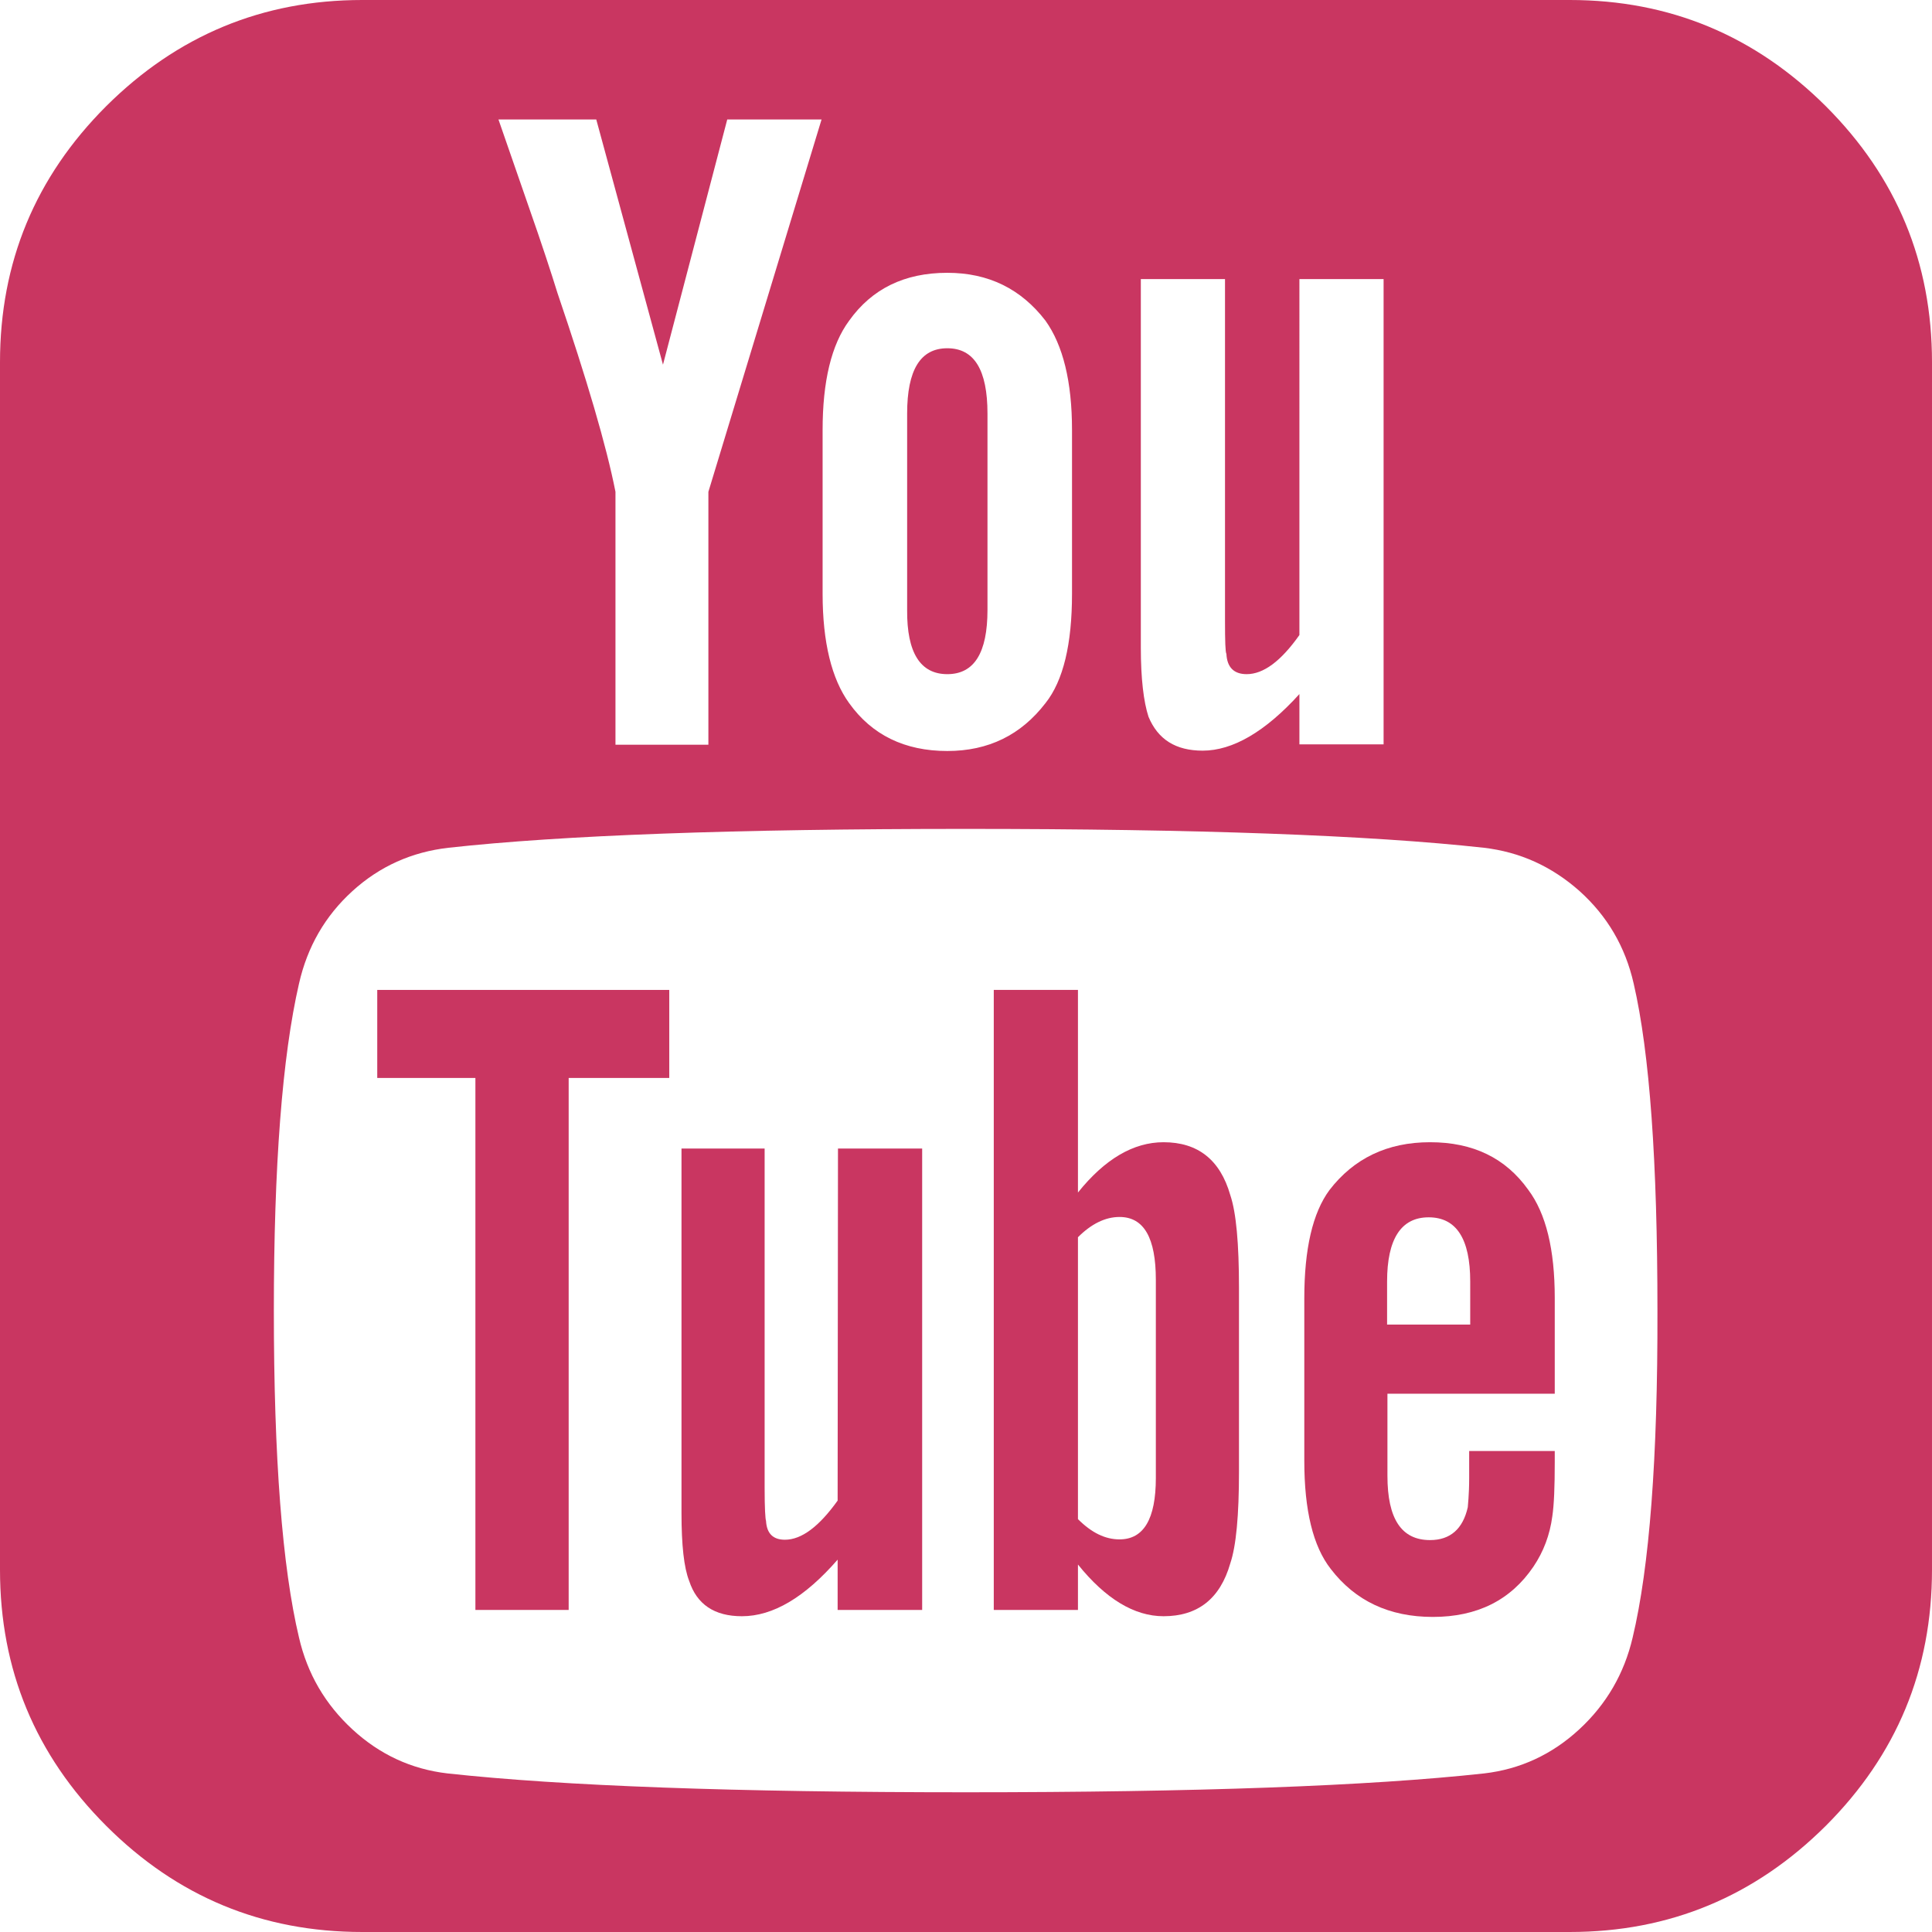
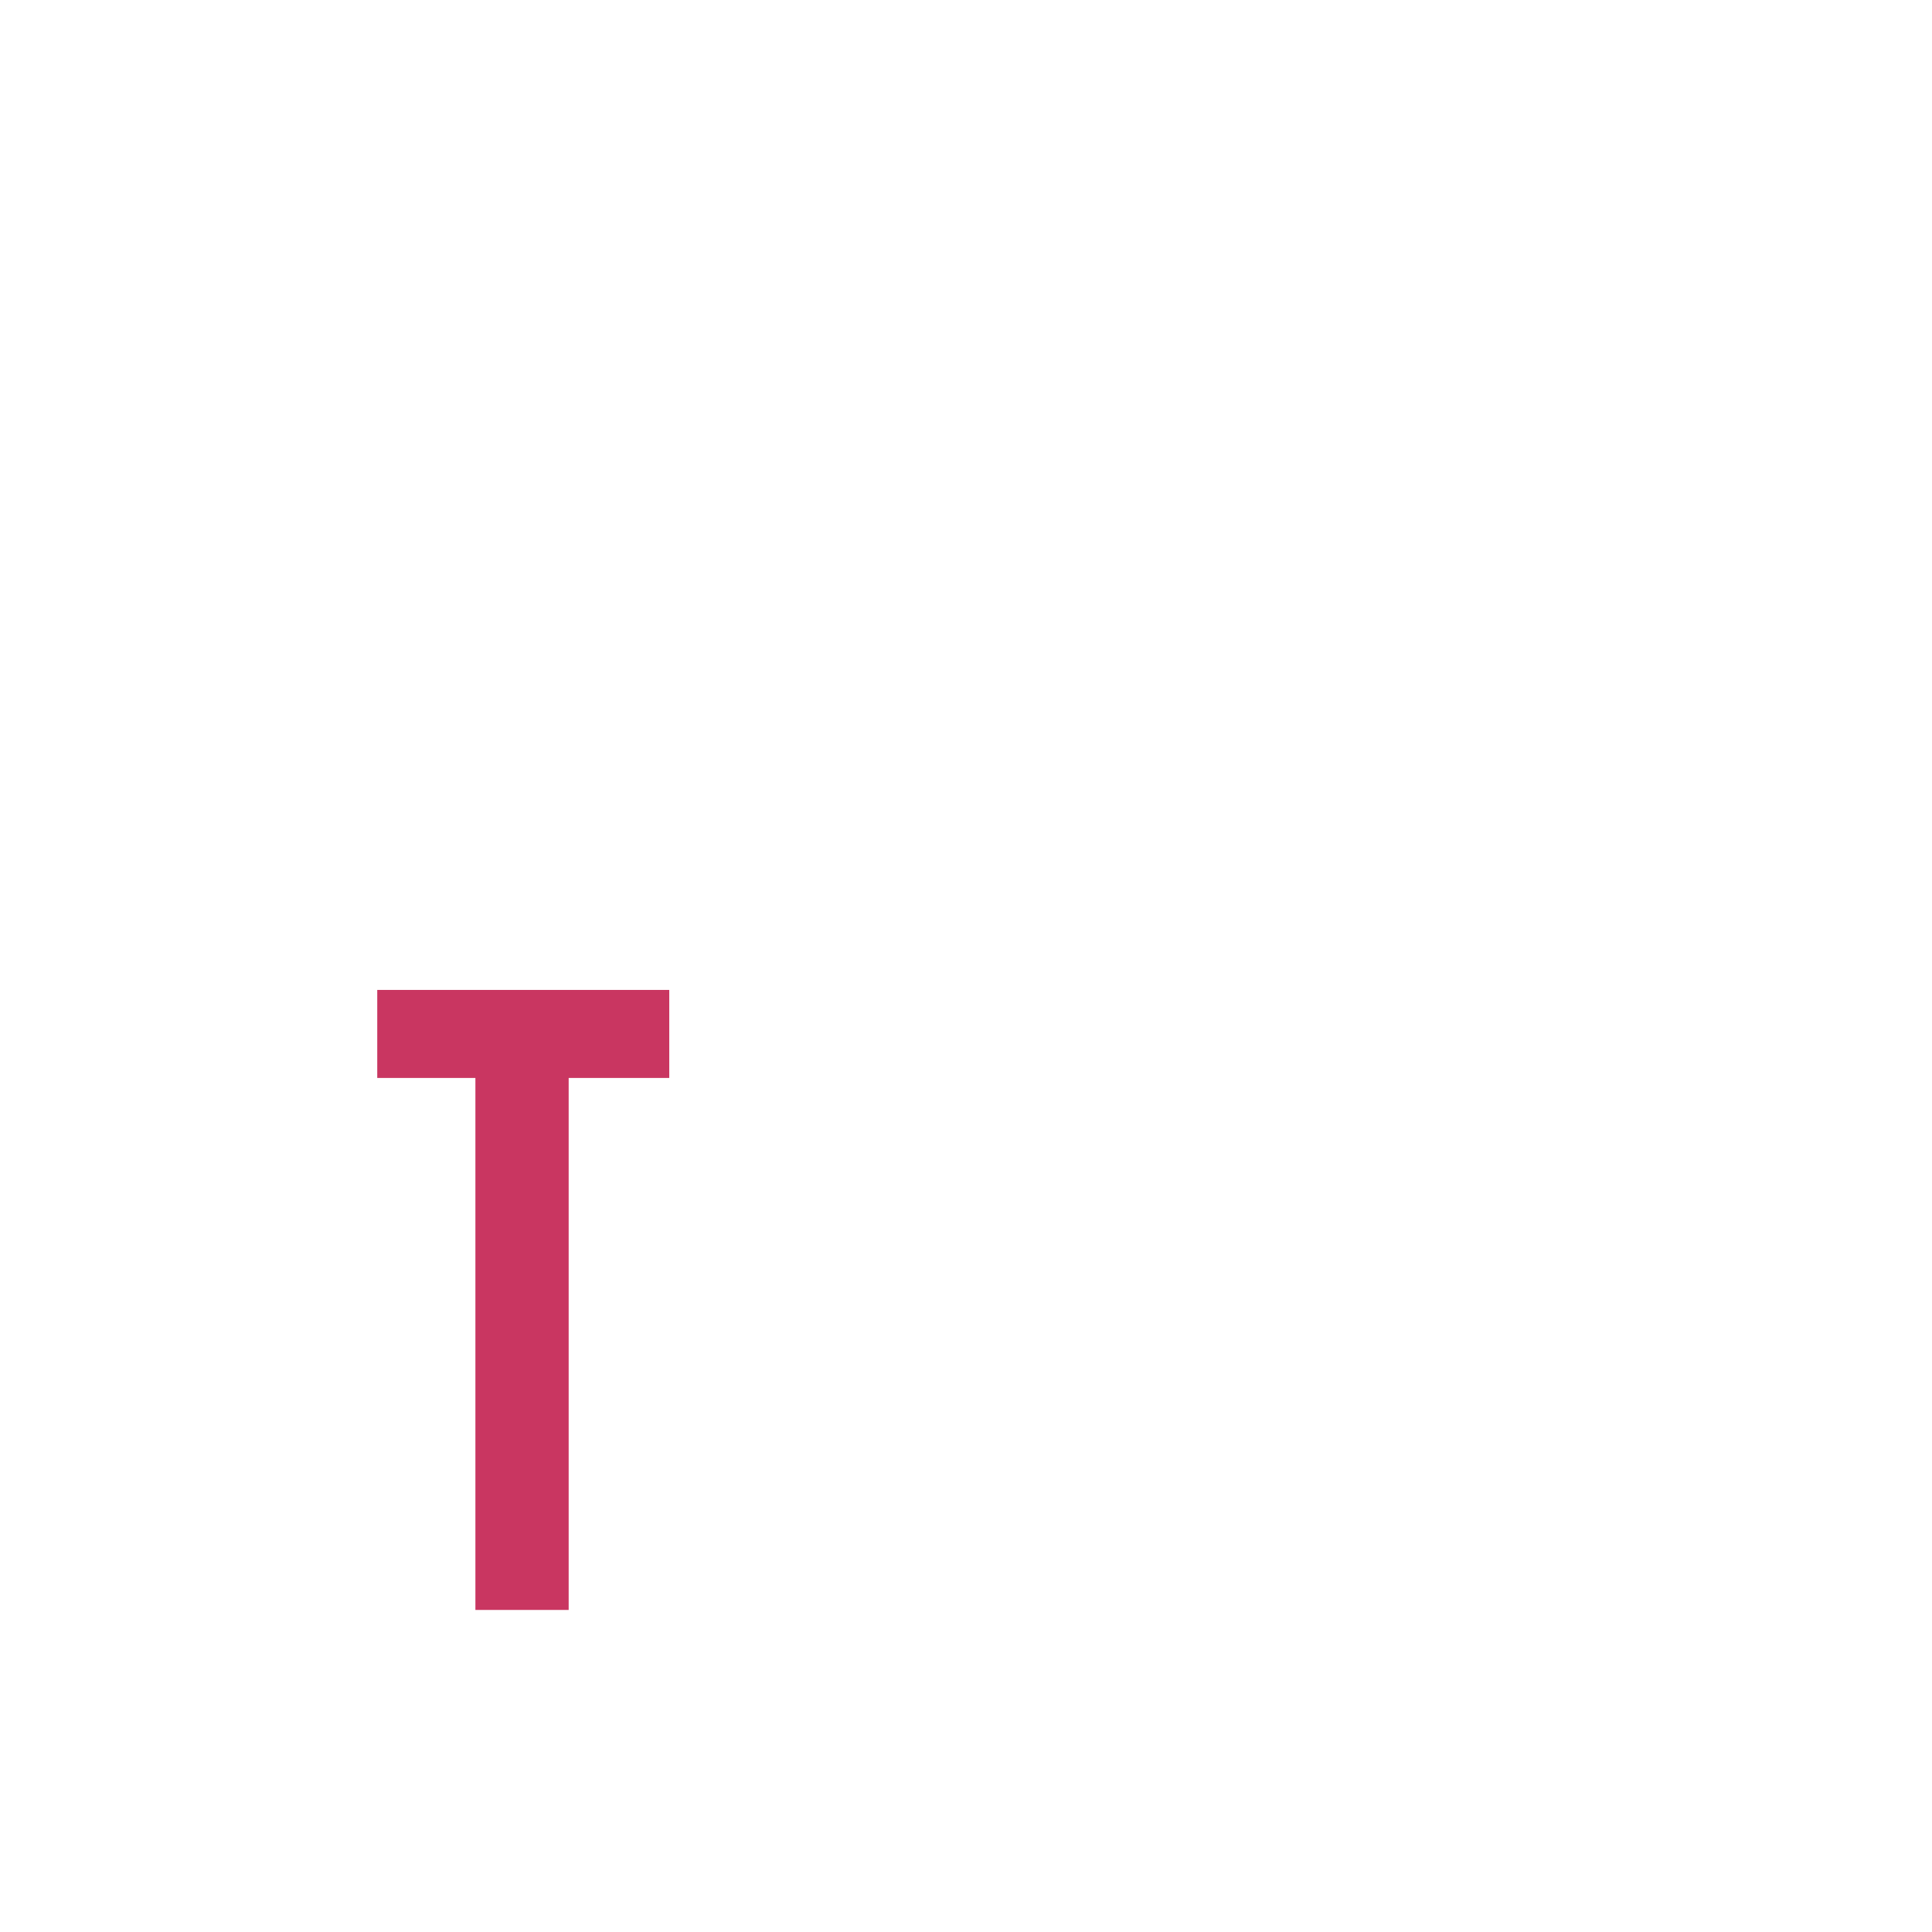
<svg xmlns="http://www.w3.org/2000/svg" id="Capa_1" x="0px" y="0px" viewBox="0 0 553.1 553.1" style="enable-background:new 0 0 553.1 553.1;" xml:space="preserve">
  <style type="text/css"> .st0{fill:#C93661;} </style>
  <g>
    <g>
-       <path class="st0" d="M333.1,327c-8.6,0-16.8,4.8-24.5,14.4v-58h-24.1v177.5h24.1v-13c7.9,9.8,16.1,14.8,24.5,14.8 c9.8,0,16.2-5,19.1-15.1c1.7-5,2.5-13.8,2.5-26.3v-52.6c0-12.7-0.8-21.6-2.5-26.6C349.3,332,342.9,327,333.1,327z M330.9,423.1 c0,11.8-3.5,17.6-10.4,17.6c-4.1,0-8-1.9-11.9-5.8v-80.7c3.8-3.8,7.8-5.8,11.9-5.8c7,0,10.4,6,10.4,18V423.1z" />
-       <path class="st0" d="M409.4,327c-12.2,0-21.8,4.6-28.8,13.7c-4.8,6.5-7.2,16.8-7.2,31v46.5c0,14.2,2.5,24.5,7.6,31 c7,9.1,16.7,13.7,29.2,13.7c12.7,0,22.3-4.8,28.8-14.4c2.9-4.3,4.7-9.1,5.4-14.4c0.5-3.3,0.7-8.5,0.7-15.5v-3.2h-24.5 c0,2.6,0,5.2,0,7.7s-0.1,4.5-0.2,5.9c-0.1,1.4-0.2,2.3-0.2,2.5c-1.4,6.2-5,9.4-10.8,9.4c-8.2,0-12.2-6.1-12.2-18.4V399h47.9v-27.4 c0-13.9-2.5-24.2-7.6-31C431,331.5,421.7,327,409.4,327z M420.9,379.2h-23.8v-12.3c0-12.2,4-18.4,11.9-18.4 c7.9,0,11.9,6.1,11.9,18.4L420.9,379.2L420.9,379.2z" />
-       <path class="st0" d="M239.8,429.6c-5.3,7.4-10.3,11.2-15.1,11.2c-3.4,0-5.2-1.8-5.4-5.4c-0.2-0.5-0.4-3.6-0.4-9.4v-97.2h-23.8 v104.4c0,9.1,0.7,15.6,2.2,19.4c2.2,6.7,7.2,10.1,15.1,10.1c8.9,0,18-5.4,27.4-16.2v14.4H264V328.8h-24.1L239.8,429.6L239.8,429.6 L239.8,429.6z" />
-       <path class="st0" d="M271.2,193c7.7,0,11.5-6.1,11.5-18.4v-56.2c0-12.5-3.8-18.7-11.5-18.7c-7.7,0-11.5,6.2-11.5,18.7v56.2 C259.6,186.9,263.5,193,271.2,193z" />
      <polygon class="st0" points="108,308.6 136.1,308.6 136.1,460.9 162.8,460.9 162.8,308.6 191.6,308.6 191.6,283.4 108,283.4 " />
-       <path class="st0" d="M449.4,0H103.7c-28.6,0-53,10.2-73.3,30.4C10.1,50.7,0,75.1,0,103.7v345.7c0,28.6,10.1,53,30.4,73.3 c20.3,20.3,44.7,30.4,73.3,30.4h345.7c28.6,0,53-10.2,73.3-30.4c20.3-20.3,30.4-44.7,30.4-73.3V103.7c0-28.6-10.1-53-30.4-73.3 C502.4,10.2,478,0,449.4,0z M326.6,79.9h24.1v97.9c0,5.8,0.1,8.9,0.4,9.4c0.2,3.9,2.2,5.8,5.8,5.8c4.8,0,9.8-3.7,15.1-11.2V79.9 h24.1v133.2H372v-14.4c-9.8,10.8-19.1,16.2-27.7,16.2c-7.7,0-12.8-3.2-15.5-9.7c-1.4-4.3-2.2-10.9-2.2-19.8L326.6,79.9L326.6,79.9 z M235.5,123.1c0-13.9,2.5-24.4,7.6-31.3c6.5-9.1,15.8-13.7,28.1-13.7c11.8,0,21.1,4.6,28.1,13.7c5,7,7.6,17.4,7.6,31.3V170 c0,14.4-2.5,24.9-7.6,31.3c-7,9.1-16.3,13.7-28.1,13.7c-12.2,0-21.6-4.6-28.1-13.7c-5-6.9-7.6-17.4-7.6-31.3L235.5,123.1 L235.5,123.1z M170.7,34.2l19.1,70.2l18.4-70.2h27l-32.4,106.6v72.4h-26.6v-72.4c-2.6-13.2-8.2-32.2-16.6-56.9 c-1.7-5.5-4.4-13.8-8.3-24.9c-3.8-11-6.7-19.3-8.6-24.8L170.7,34.2L170.7,34.2z M467.4,468.8c-2.4,10.3-7.5,19.1-15.3,26.3 c-7.8,7.2-16.9,11.4-27.2,12.6c-32.9,3.6-82.3,5.4-148.4,5.4c-66,0-115.5-1.8-148.4-5.4c-10.3-1.2-19.4-5.4-27.2-12.6 c-7.8-7.2-12.9-15.9-15.3-26.3c-4.8-20.2-7.2-51.4-7.2-93.6c0-41.5,2.4-72.7,7.2-93.6c2.4-10.6,7.5-19.4,15.3-26.5 c7.8-7.1,17-11.2,27.5-12.4c32.6-3.6,82-5.4,148-5.4c66.3,0,115.7,1.8,148.4,5.4c10.3,1.2,19.4,5.3,27.4,12.4 c7.9,7.1,13.1,15.9,15.5,26.5c4.6,19.9,6.8,51.1,6.8,93.6C474.6,417.5,472.2,448.7,467.4,468.8z" />
    </g>
  </g>
</svg>